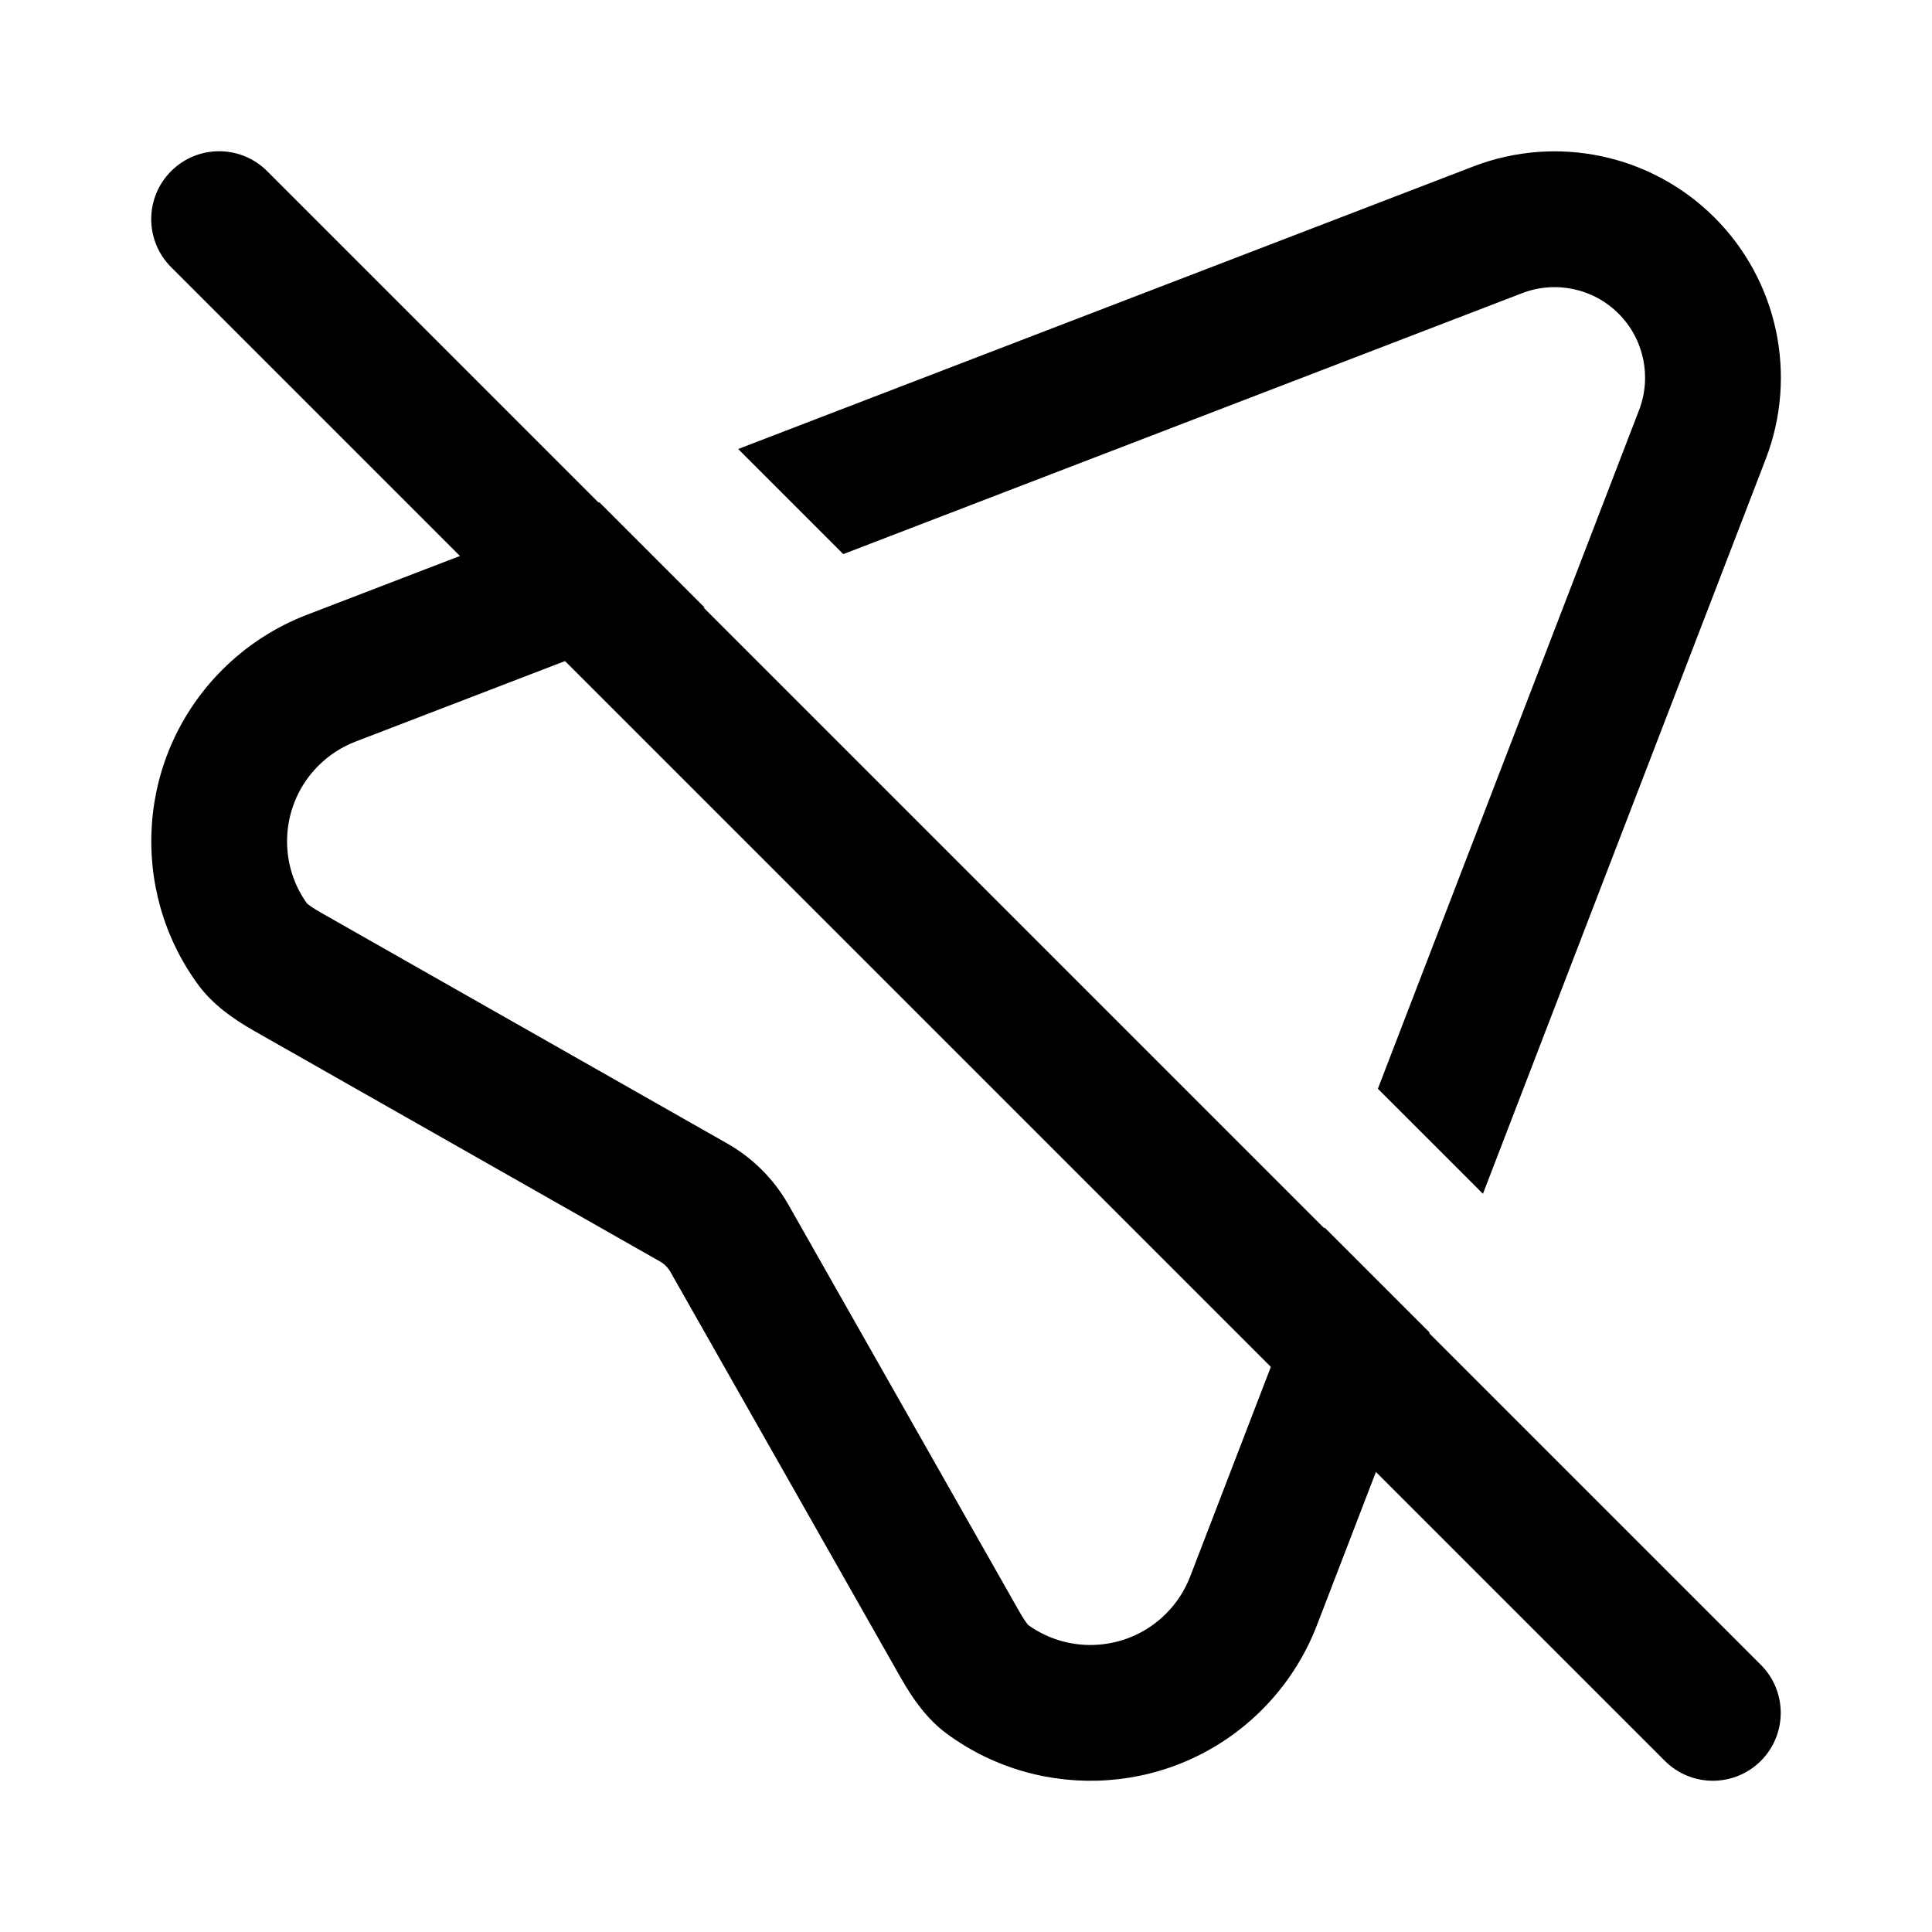
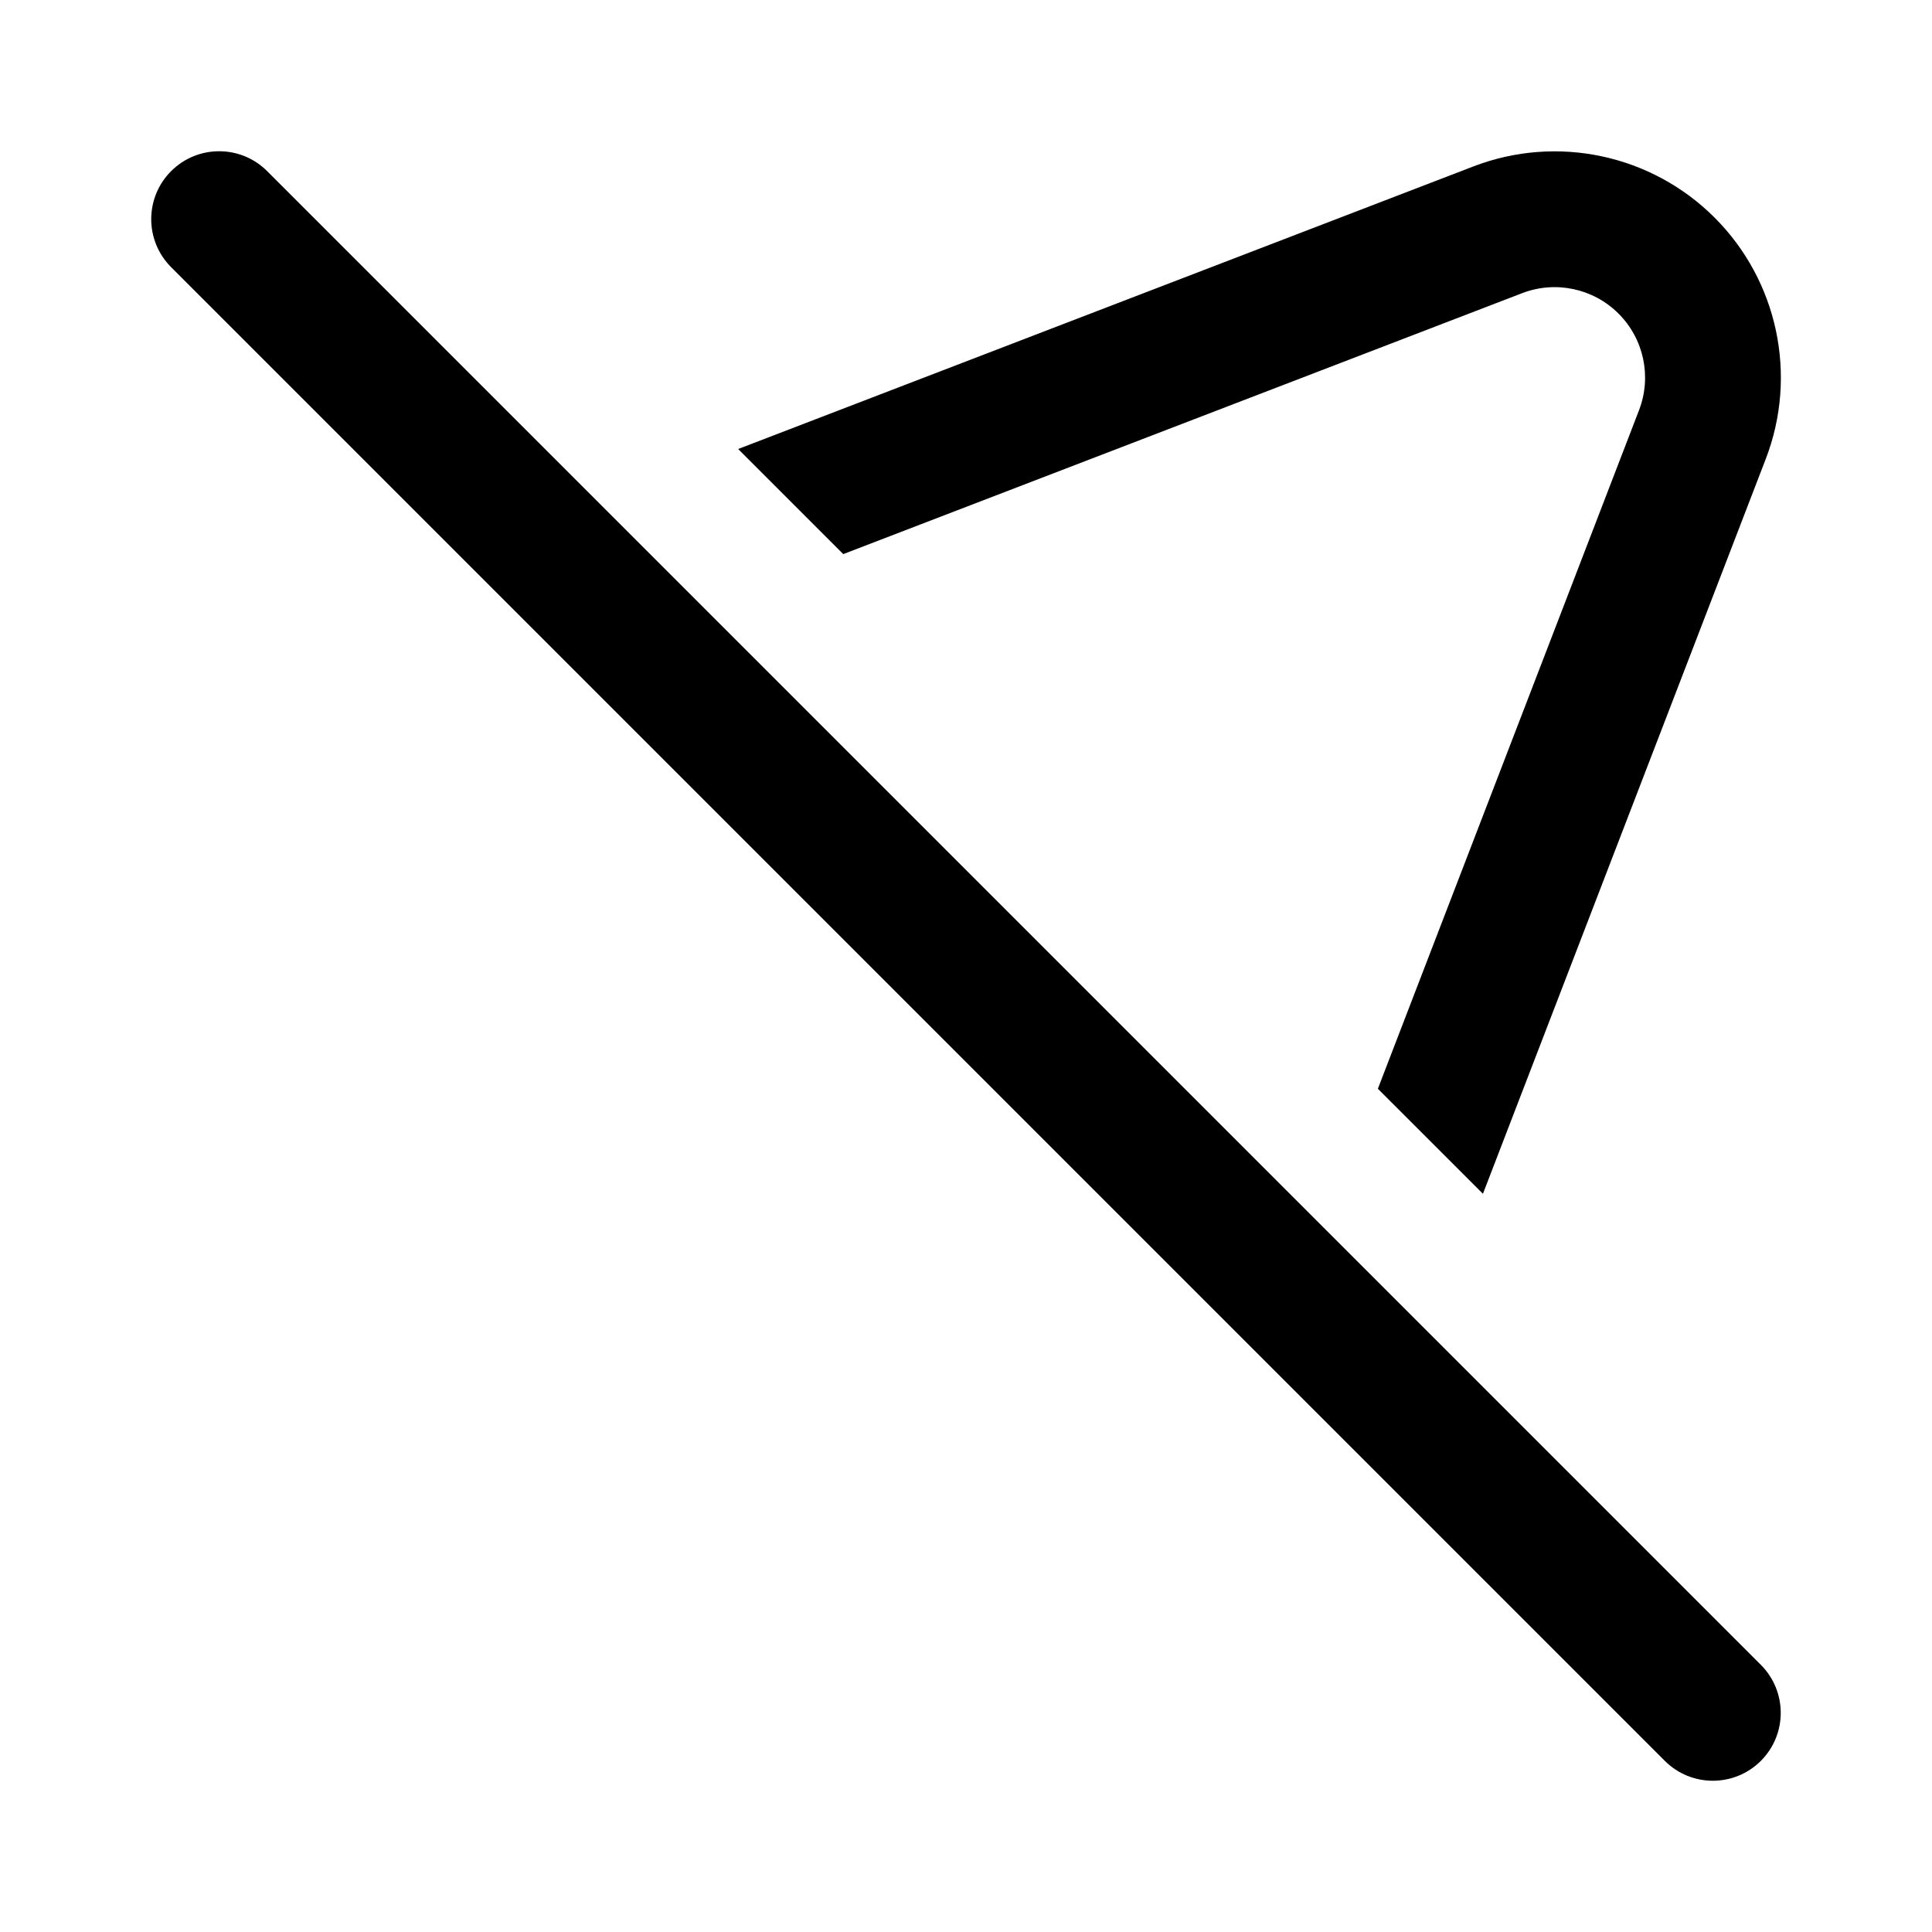
<svg xmlns="http://www.w3.org/2000/svg" fill="#000000" width="800px" height="800px" version="1.1" viewBox="144 144 512 512">
  <g>
    <path d="m189.35 189.35c7.027-7.027 18.418-7.027 25.445 0l395.85 395.85c7.023 7.027 7.023 18.422 0 25.449-7.027 7.023-18.422 7.023-25.449 0l-395.85-395.85c-7.027-7.027-7.027-18.418 0-25.445z" fill-rule="evenodd" />
-     <path d="m302.86 277.13-77.539 29.801c-8.398 3.231-16.023 8.184-22.387 14.543-22.781 22.773-24.906 58.387-6.367 83.555 3.836 5.199 9.195 8.992 14.812 12.184l107.56 61.109c1.129 0.641 2.062 1.574 2.703 2.703l61.062 107.59c3.188 5.621 6.977 10.98 12.18 14.816 25.156 18.551 60.773 16.445 83.555-6.328 6.363-6.359 11.32-13.984 14.551-22.379l29.863-77.598-27.844-27.844-35.605 92.516c-1.422 3.695-3.606 7.055-6.406 9.852-9.926 9.922-25.453 10.953-36.488 3.012-0.059-0.062-0.141-0.164-0.254-0.301-0.484-0.613-1.219-1.684-2.254-3.508l-61.062-107.59c-3.844-6.773-9.449-12.383-16.223-16.23l-107.56-61.109c-1.828-1.035-2.894-1.77-3.508-2.258-0.141-0.109-0.238-0.195-0.305-0.254-7.93-11.039-6.898-26.562 3.031-36.484 2.801-2.801 6.156-4.984 9.855-6.402l92.477-35.547z" />
    <path d="m509.15 432.53 69.215-179.84c3.402-8.844 1.281-18.863-5.422-25.566-6.699-6.703-16.719-8.828-25.562-5.43l-179.91 69.152-27.852-27.852 194.85-74.891c22.121-8.504 47.172-3.18 63.926 13.578 16.754 16.762 22.062 41.816 13.555 63.934l-74.957 194.75z" />
  </g>
</svg>